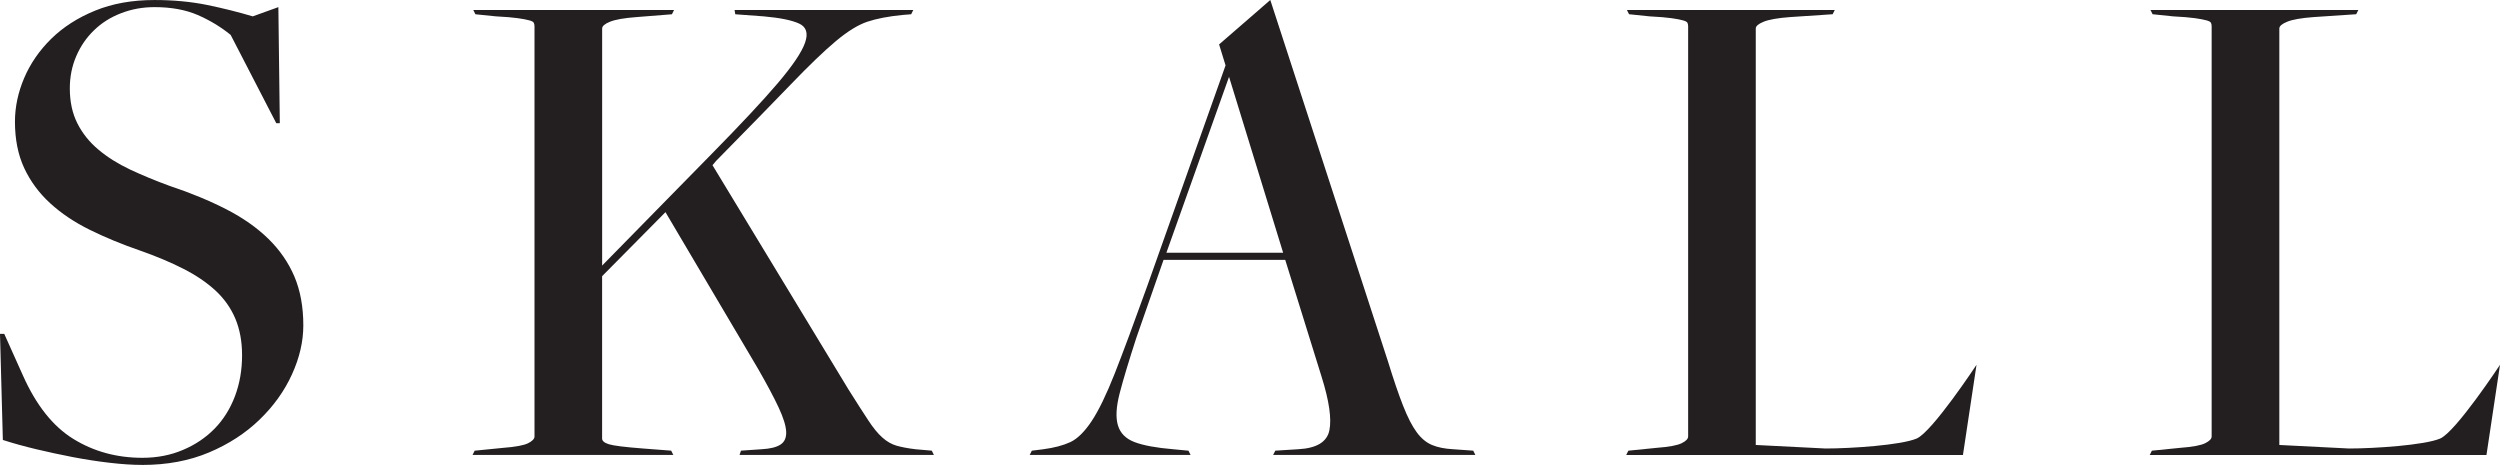
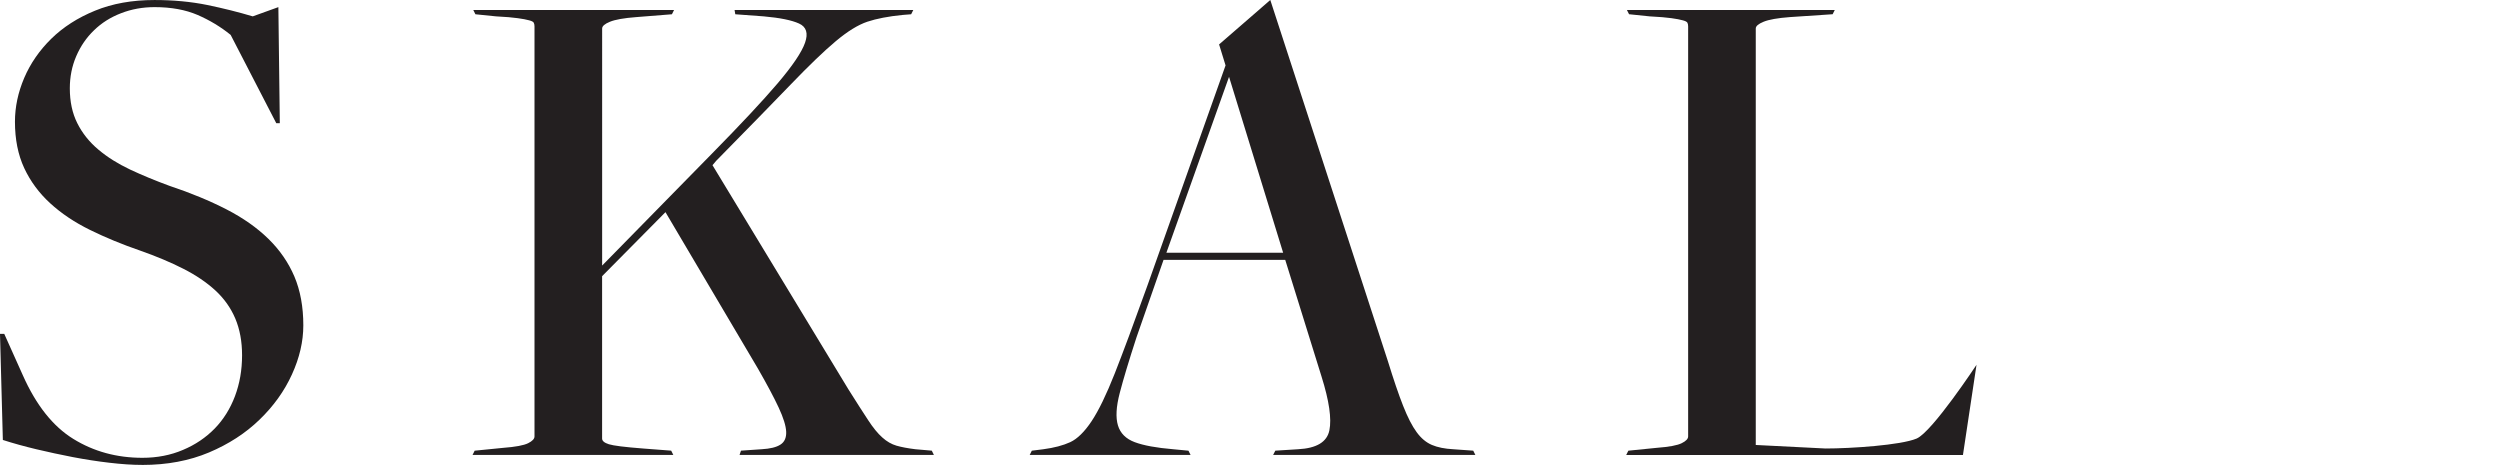
<svg xmlns="http://www.w3.org/2000/svg" id="Layer_1" data-name="Layer 1" viewBox="0 0 1182.32 219.87">
  <defs>
    <style>
      .cls-1 {
        fill: #231f20;
      }
    </style>
  </defs>
  <path class="cls-1" d="M770.09,213.14l13.46-1.35c5.84-.44,9.77-1.18,11.79-2.2,2.02-.99,3.03-2.07,3.03-3.18V12.46c0-.68-.12-1.22-.33-1.68-.23-.46-.97-.85-2.2-1.17-1.22-.35-3.03-.69-5.39-1.02-2.35-.34-5.77-.62-10.26-.85l-9.76-1.01-1.02-2.01h98.31l-1.01,2.01-20.2,1.35c-5.83,.44-9.98,1.18-12.45,2.2-2.48,1.01-3.71,2.07-3.71,3.19V210.44l33,1.67c11.97,0,35.65-1.57,43.06-4.7,7.4-3.14,28.34-34.89,28.34-34.89l-6.42,42.65h-159.25l1.01-2.03Z" />
-   <path class="cls-1" d="M1017.68,213.14l13.46-1.35c5.84-.44,9.77-1.18,11.78-2.2,2.02-.99,3.03-2.07,3.03-3.18V12.46c0-.68-.1-1.22-.34-1.68-.22-.46-.95-.85-2.18-1.17-1.23-.35-3.04-.69-5.39-1.02-2.35-.34-5.78-.62-10.26-.85l-9.75-1.01-1.01-2.01h98.31l-1.02,2.01-20.2,1.35c-5.85,.44-9.99,1.18-12.45,2.2-2.48,1.01-3.7,2.07-3.7,3.19V210.44l32.99,1.67c11.96,0,35.64-1.57,43.05-4.7,7.4-3.14,28.33-34.89,28.33-34.89l-6.41,42.65h-159.25l1.01-2.03Z" />
  <path class="cls-1" d="M67.34,219.87c-4.71,0-9.93-.35-15.66-1.03-5.72-.66-11.5-1.57-17.33-2.68-5.84-1.13-11.56-2.37-17.17-3.7-5.61-1.34-10.9-2.8-15.83-4.39l-1.35-50.16H2.02l8.76,19.52c6.28,14.15,14.25,24.2,23.89,30.14,9.66,5.97,20.55,8.94,32.67,8.94,6.96,0,13.36-1.24,19.19-3.73,5.84-2.45,10.82-5.83,14.99-10.09,4.14-4.24,7.34-9.36,9.6-15.32,2.23-5.94,3.36-12.38,3.36-19.37,0-6.49-1.07-12.28-3.2-17.34-2.14-5.05-5.28-9.47-9.43-13.3-4.16-3.82-9.2-7.24-15.16-10.26-5.95-3.03-12.74-5.89-20.37-8.57-8.52-2.93-16.43-6.19-23.73-9.78-7.3-3.59-13.58-7.79-18.85-12.62-5.28-4.83-9.37-10.38-12.3-16.66-2.92-6.29-4.37-13.59-4.37-21.91,0-6.95,1.46-13.84,4.37-20.69,2.93-6.85,7.18-13.02,12.8-18.54,5.61-5.5,12.5-9.93,20.7-13.28C53.15,1.68,62.51,.01,73.07,.01c8.97,0,17.26,.79,24.91,2.34,7.64,1.58,14.81,3.37,21.55,5.39l12.12-4.37,.68,54.88h-1.68l-21.56-41.74c-4.7-3.82-9.93-6.96-15.64-9.44-5.73-2.46-12.52-3.7-20.37-3.7-5.61,0-10.9,.96-15.83,2.88-4.94,1.9-9.21,4.58-12.79,8.08-3.6,3.46-6.4,7.56-8.42,12.28-2.03,4.72-3.02,9.76-3.02,15.16,0,6.29,1.17,11.78,3.53,16.48,2.35,4.71,5.67,8.88,9.93,12.46,4.26,3.6,9.26,6.74,14.98,9.44,5.73,2.69,11.96,5.27,18.7,7.74,10.09,3.36,19.06,7.08,26.93,11.12,7.84,4.04,14.47,8.68,19.86,13.96,5.39,5.28,9.48,11.23,12.29,17.83,2.8,6.64,4.21,14.32,4.21,23.08,0,7.63-1.8,15.37-5.39,23.22-3.59,7.87-8.7,14.99-15.33,21.38-6.61,6.41-14.58,11.56-23.89,15.5-9.32,3.92-19.81,5.9-31.49,5.9" />
  <path class="cls-1" d="M550.27,122.91l-12.81,36.69c-3.58,11-6.22,19.76-7.91,26.27-1.7,6.52-1.96,11.62-.84,15.32,1.12,3.71,3.76,6.36,7.91,7.91,4.16,1.57,10.28,2.7,18.35,3.37l7.08,.67,1.01,2.01h-76.09l1.01-2.01,5.38-.67c5.15-.68,9.42-1.81,12.8-3.37,3.36-1.56,6.73-4.88,10.1-9.93,3.36-5.06,7-12.58,10.94-22.56,3.93-9.99,9.03-23.72,15.33-41.24l37.07-104.44-3.06-9.92L600.76,0l55.58,170.71c2.7,8.74,5.09,15.82,7.23,21.21,2.12,5.39,4.25,9.54,6.39,12.45,2.13,2.93,4.56,4.93,7.24,6.06,2.7,1.15,6.06,1.81,10.09,2.03l9.44,.67,1,2.01h-95.63l1.03-2.01,10.77-.67c8.75-.46,13.68-3.42,14.8-8.94,1.12-5.49-.11-13.97-3.7-25.4l-17.18-55.22h-57.56Zm56.56-3.39l-25.58-83.19-29.63,83.19h55.22Z" />
  <path class="cls-1" d="M224.5,213.14l13.46-1.34c5.84-.44,9.76-1.18,11.79-2.19,2.03-1.01,3.03-2.08,3.03-3.19V12.45c0-.67-.12-1.21-.34-1.67-.21-.46-.95-.85-2.19-1.17-1.23-.35-3.04-.69-5.38-1.01-2.37-.35-5.79-.63-10.27-.86l-9.77-.99-1-2.02h94.95l-1.01,2.02-16.85,1.34c-5.83,.44-9.97,1.18-12.44,2.19-2.49,1.01-3.71,2.08-3.71,3.2V125.59l51.86-52.86c13.69-13.92,24.07-25.02,31.15-33.33,7.06-8.3,11.38-14.7,12.95-19.19,1.57-4.49,.62-7.53-2.86-9.09-3.48-1.58-9.04-2.7-16.67-3.38l-13.46-.99-.34-2.02h84.52l-1.01,2.02-4.05,.32c-6.72,.67-12.29,1.74-16.66,3.2-4.38,1.47-9.37,4.54-14.98,9.25-5.62,4.72-12.68,11.52-21.21,20.38-8.54,8.87-20.33,20.93-35.35,36.2l-1.7,2.03,64.31,106.06c3.82,6.05,6.9,10.88,9.27,14.47,2.35,3.6,4.58,6.34,6.73,8.24,2.13,1.93,4.38,3.2,6.72,3.88,2.36,.68,5.33,1.24,8.93,1.68l7.75,.67,1,2.04h-91.92l.68-2.04,9.76-.67c4.03-.22,7.02-.95,8.92-2.2,1.9-1.22,2.81-3.24,2.7-6.04-.12-2.81-1.3-6.61-3.55-11.46-2.25-4.83-5.51-10.93-9.76-18.35l-43.78-74.07-29.97,30.28v76.79c0,1.12,1.07,2.02,3.19,2.69,2.15,.68,7.59,1.36,16.36,2.03l13.12,1,1.01,2.04h-94.96l1.02-2.04Z" />
</svg>